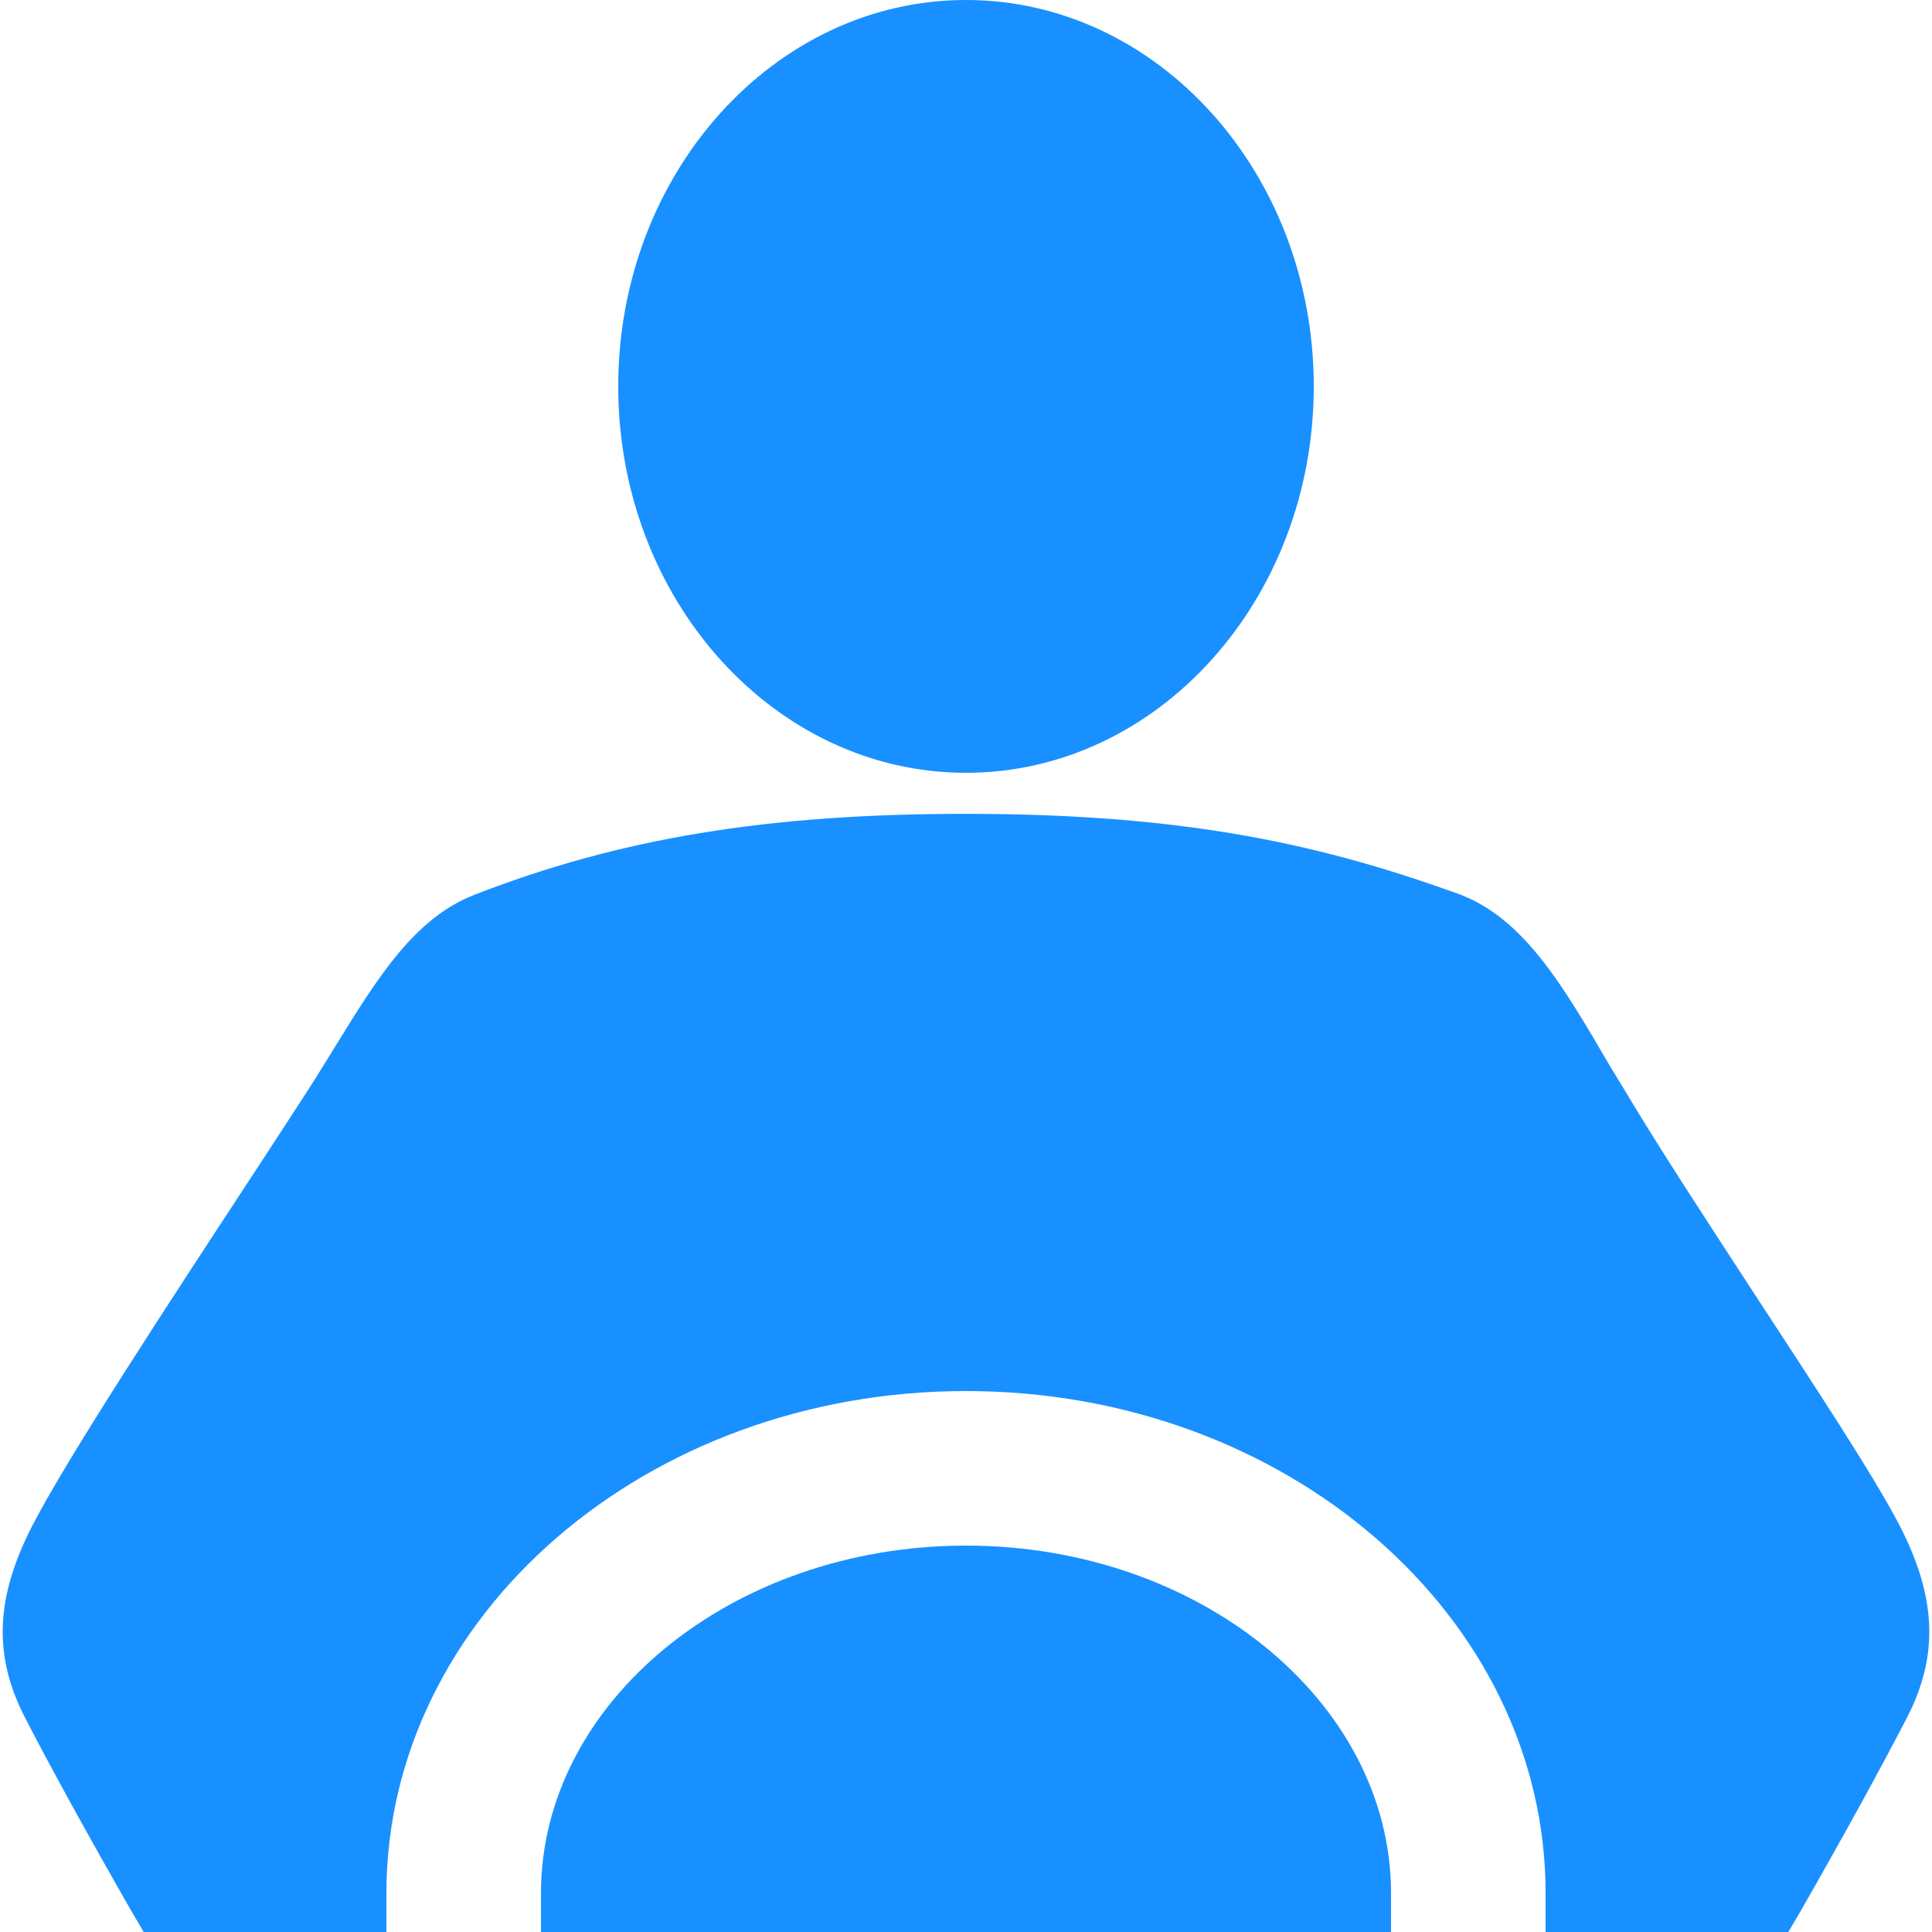
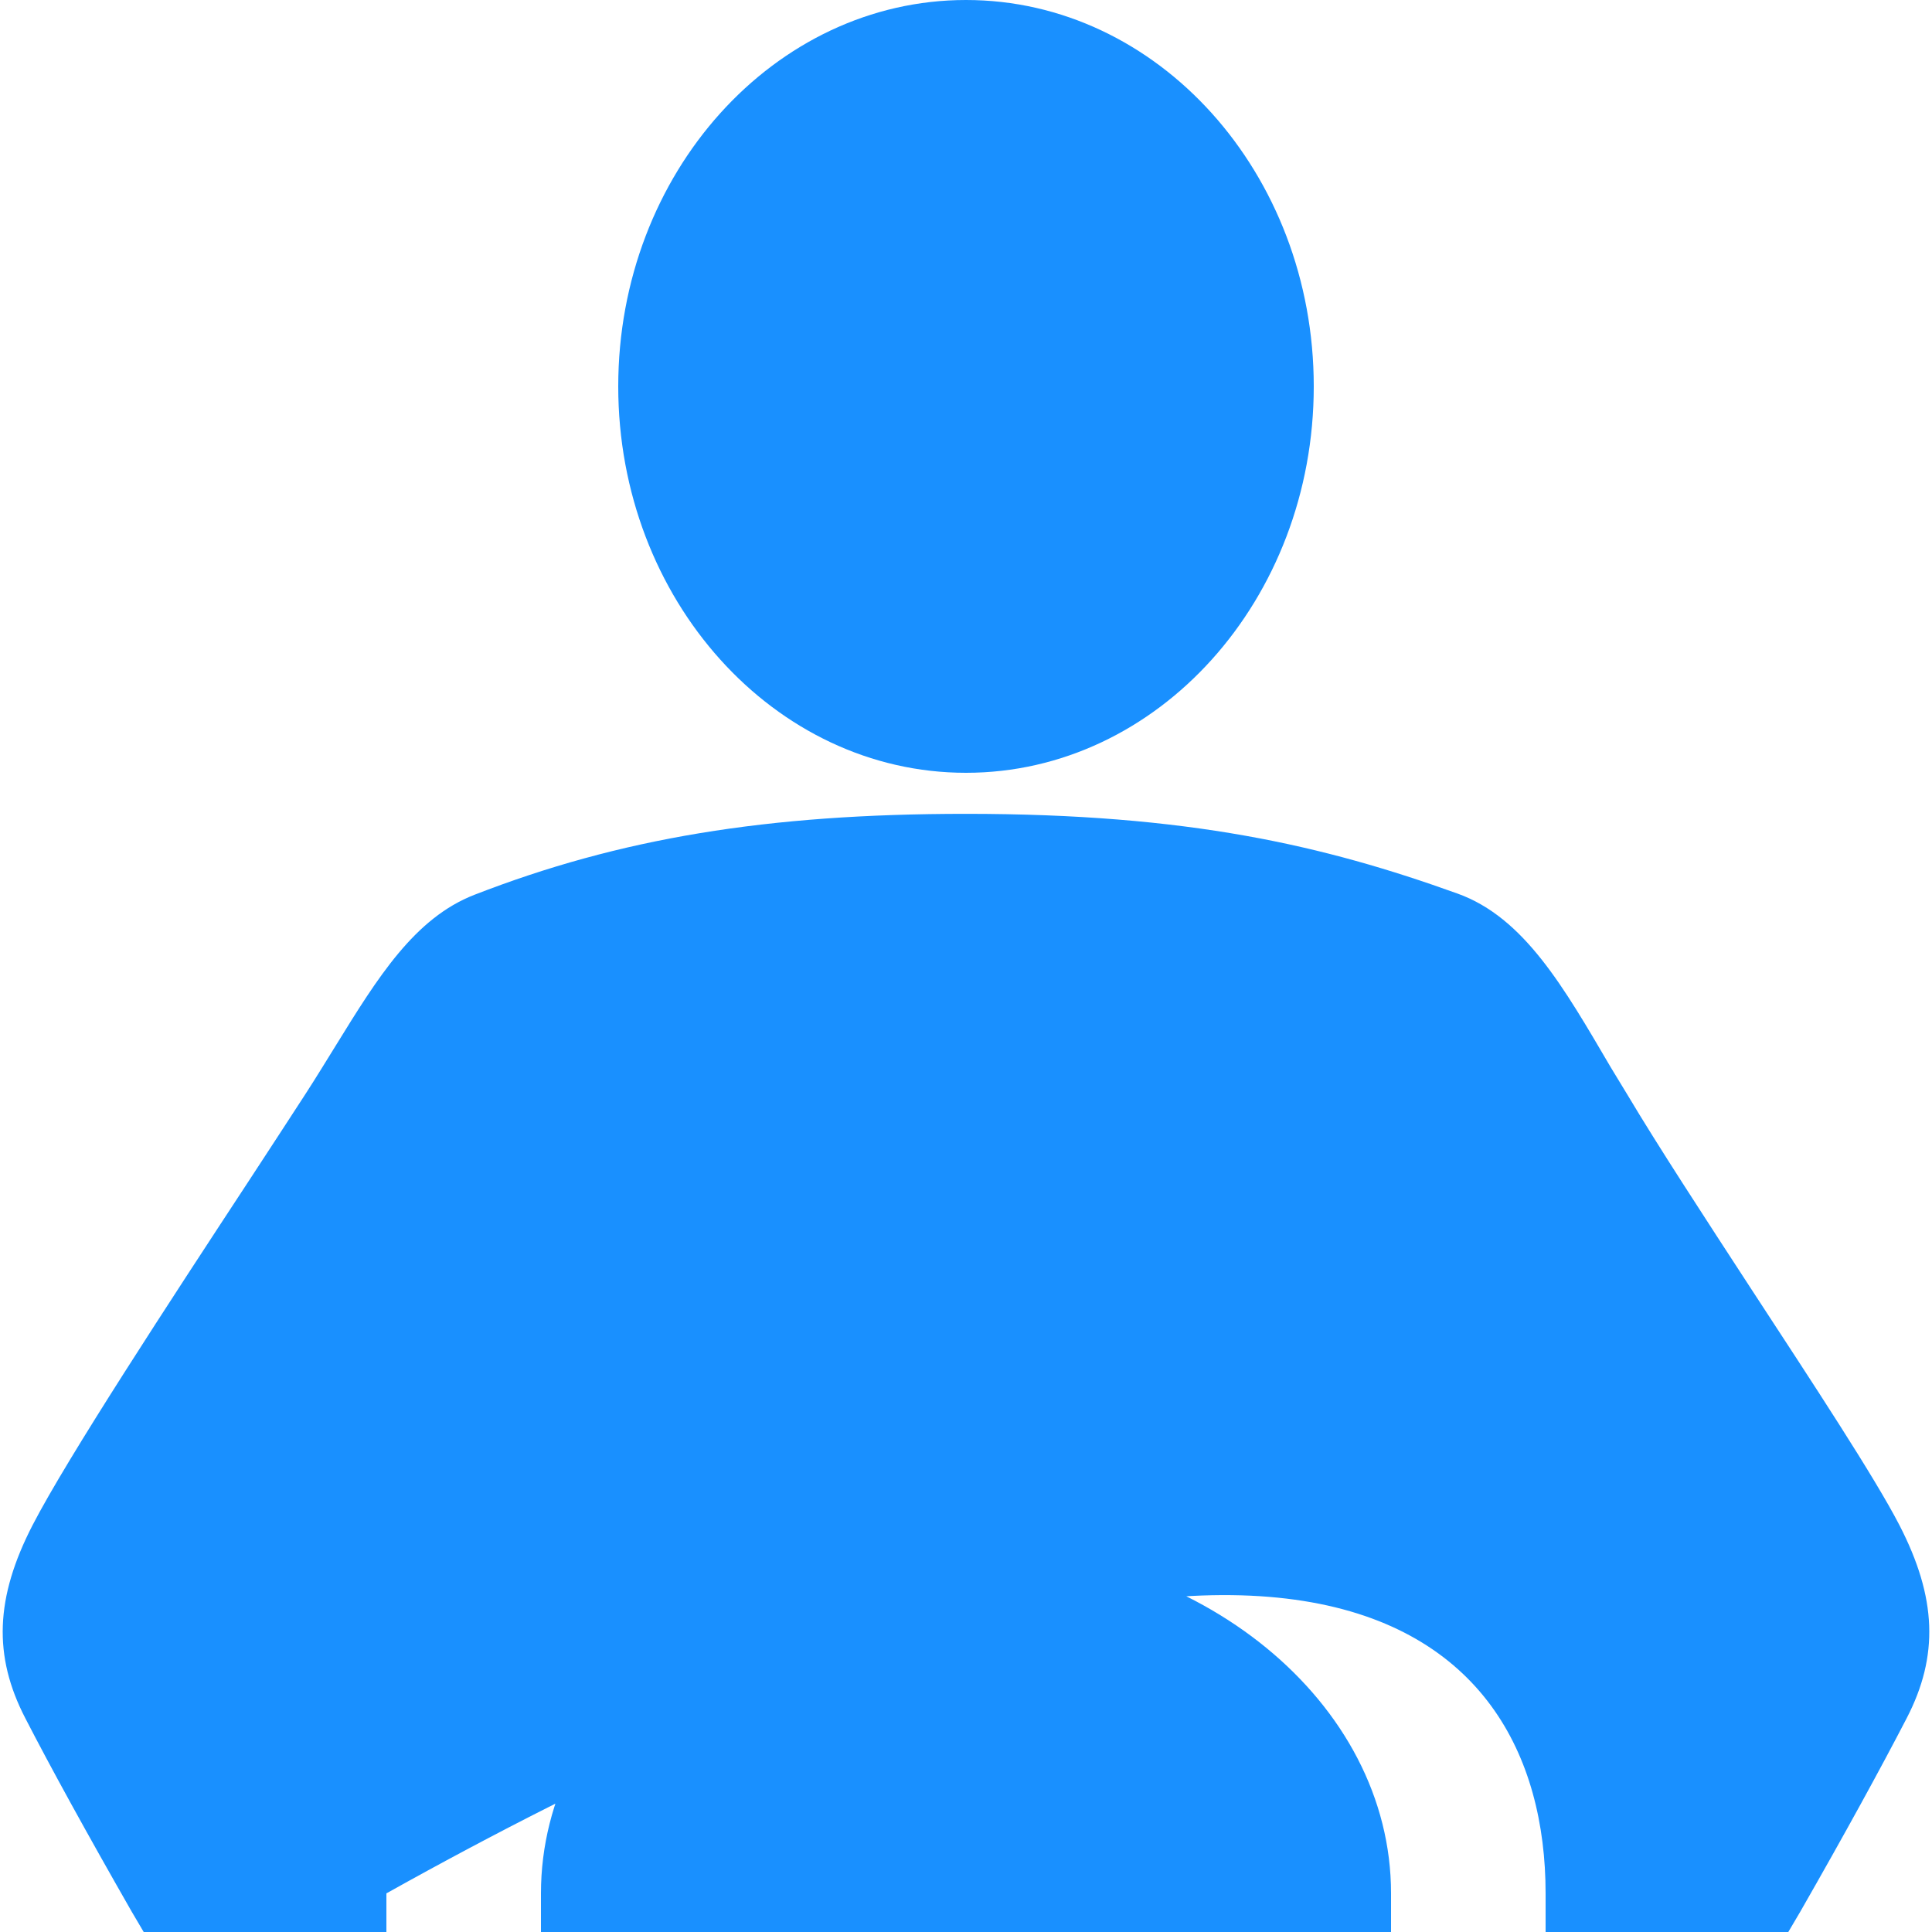
<svg xmlns="http://www.w3.org/2000/svg" viewBox="0 0 50 50" fill="#1990ff">
-   <path d="M 25 0 C 20.039 0 16 4.484 16 10 C 16 15.516 20.039 20 25 20 C 29.965 20 34 15.516 34 10 C 34 4.484 29.965 0 25 0 Z M 25 21.062 C 19.832 21.062 16.031 21.699 12.281 23.156 C 10.73 23.758 9.781 25.289 8.688 27.062 C 8.438 27.465 8.184 27.883 7.906 28.312 C 7.488 28.953 7.016 29.684 6.5 30.469 C 4.379 33.703 1.75 37.715 0.844 39.469 C -0.125 41.348 -0.18 42.855 0.656 44.469 C 1.32 45.758 2.246 47.441 3.406 49.469 L 3.719 50 L 10 50 L 10 49 C 10 41.82 16.715 36 25 36 C 33.285 36 40 41.82 40 49 L 40 50 L 46.281 50 L 46.594 49.469 C 47.746 47.457 48.668 45.773 49.344 44.469 C 50.18 42.855 50.125 41.348 49.156 39.469 C 48.512 38.223 46.961 35.867 45.312 33.344 C 44.121 31.516 42.887 29.625 42.125 28.344 L 41.688 27.625 C 40.473 25.555 39.449 23.746 37.719 23.125 C 34.266 21.883 30.766 21.062 25 21.062 Z M 25 40 C 18.934 40 14 44.059 14 49 L 14 50 L 36 50 L 36 49 C 36 44.059 31.062 40 25 40 Z" fill="#1990ff" />
+   <path d="M 25 0 C 20.039 0 16 4.484 16 10 C 16 15.516 20.039 20 25 20 C 29.965 20 34 15.516 34 10 C 34 4.484 29.965 0 25 0 Z M 25 21.062 C 19.832 21.062 16.031 21.699 12.281 23.156 C 10.73 23.758 9.781 25.289 8.688 27.062 C 8.438 27.465 8.184 27.883 7.906 28.312 C 7.488 28.953 7.016 29.684 6.5 30.469 C 4.379 33.703 1.75 37.715 0.844 39.469 C -0.125 41.348 -0.18 42.855 0.656 44.469 C 1.32 45.758 2.246 47.441 3.406 49.469 L 3.719 50 L 10 50 L 10 49 C 33.285 36 40 41.82 40 49 L 40 50 L 46.281 50 L 46.594 49.469 C 47.746 47.457 48.668 45.773 49.344 44.469 C 50.18 42.855 50.125 41.348 49.156 39.469 C 48.512 38.223 46.961 35.867 45.312 33.344 C 44.121 31.516 42.887 29.625 42.125 28.344 L 41.688 27.625 C 40.473 25.555 39.449 23.746 37.719 23.125 C 34.266 21.883 30.766 21.062 25 21.062 Z M 25 40 C 18.934 40 14 44.059 14 49 L 14 50 L 36 50 L 36 49 C 36 44.059 31.062 40 25 40 Z" fill="#1990ff" />
</svg>